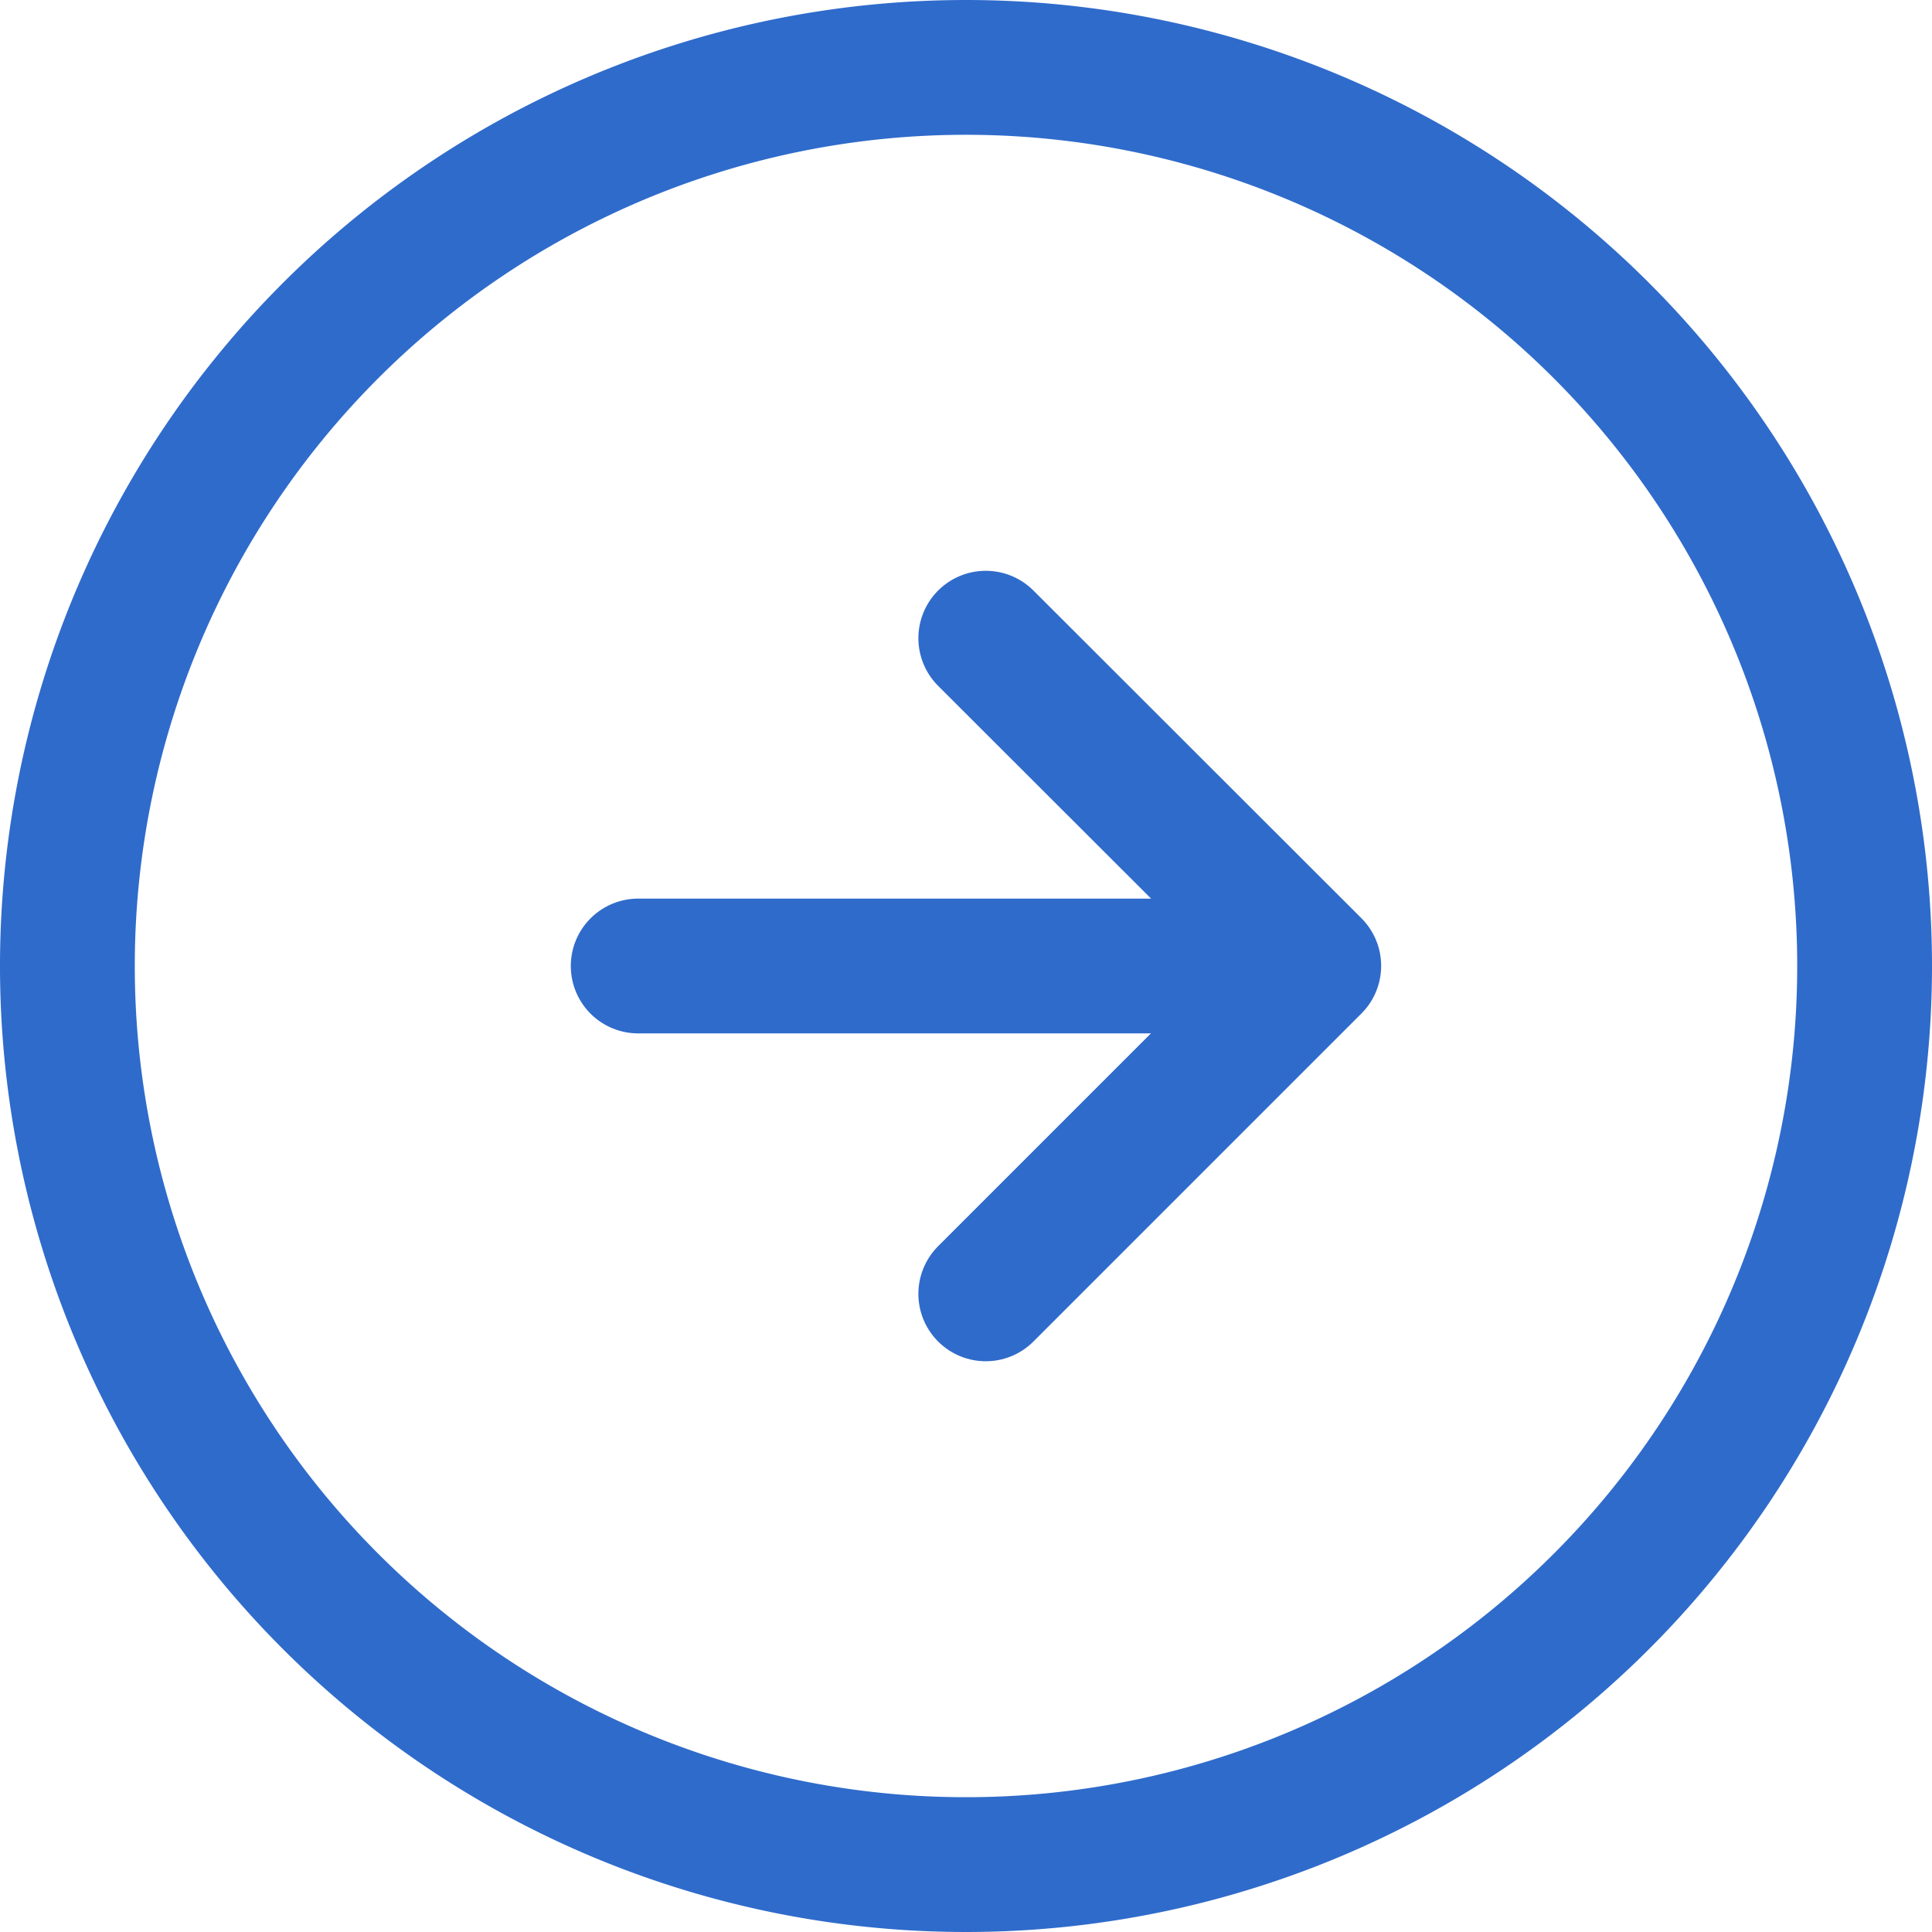
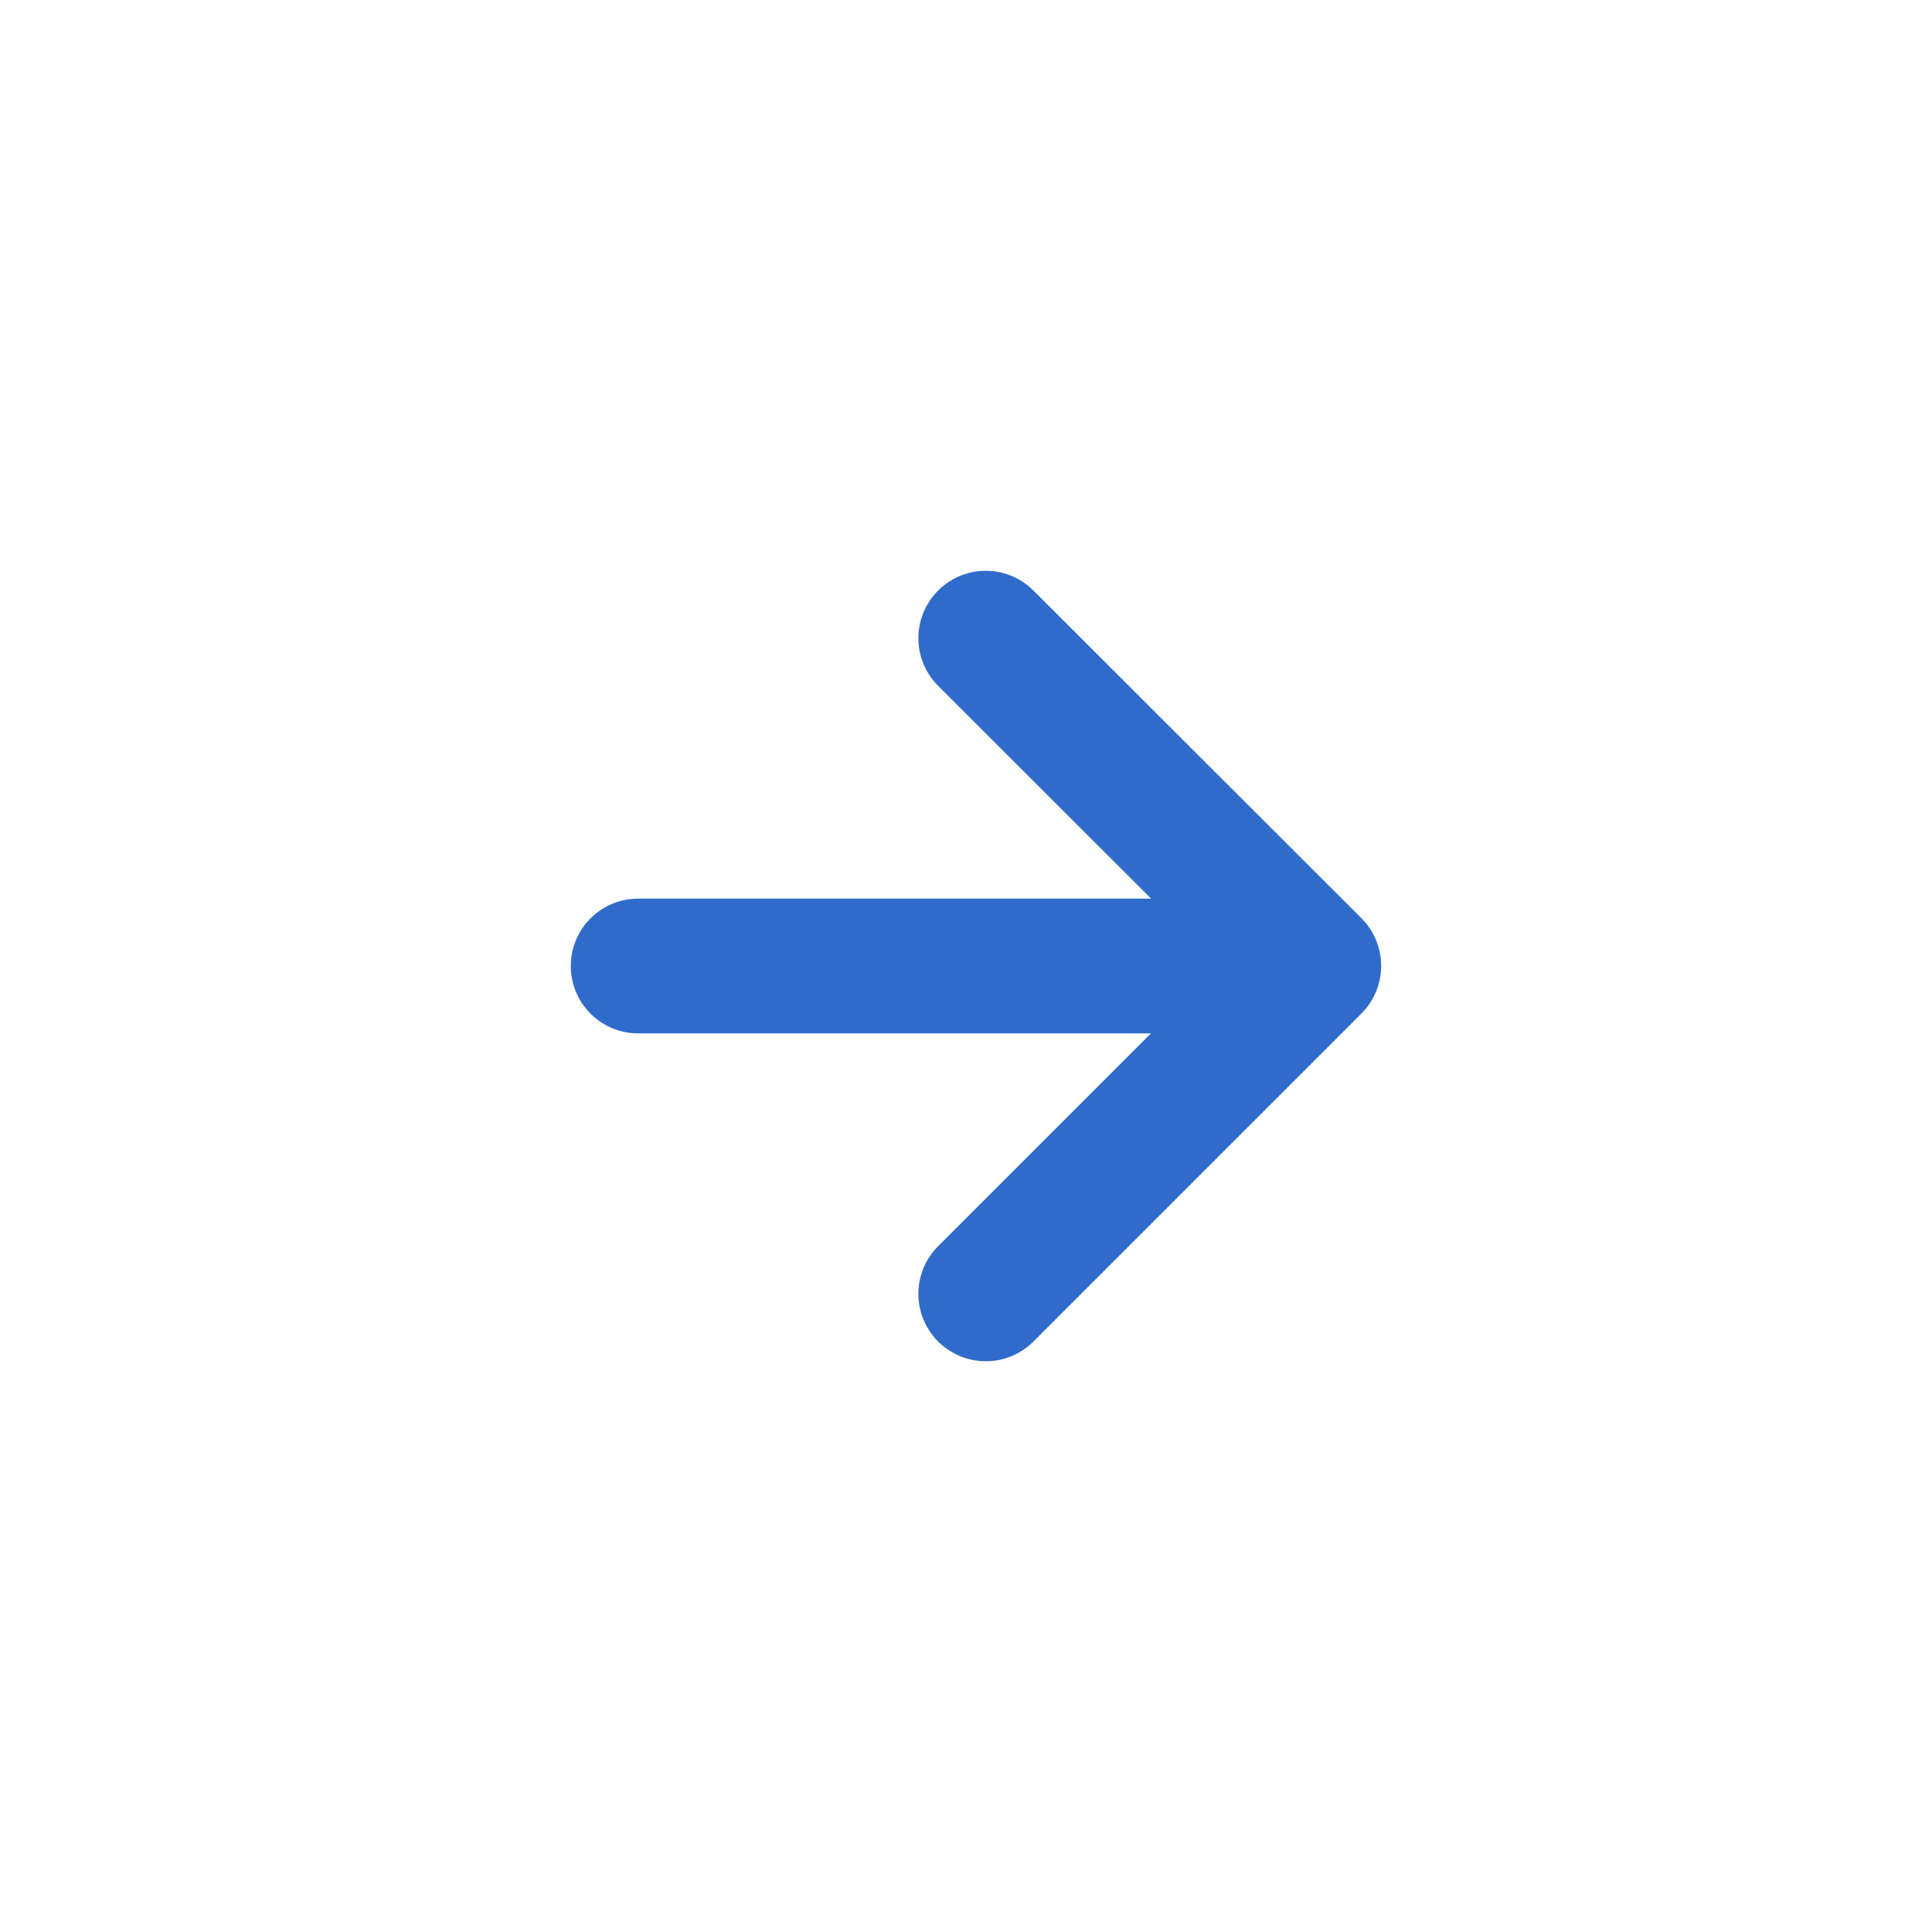
<svg xmlns="http://www.w3.org/2000/svg" width="43" height="43" viewBox="0 0 43 43">
  <g id="arrow" transform="translate(-1.5 -1.5)">
-     <path id="Path_1" data-name="Path 1" d="M43,23A20,20,0,1,1,23,3,20,20,0,0,1,43,23Z" fill="none" stroke="#2f6bcb" stroke-linecap="round" stroke-linejoin="round" stroke-width="3" />
    <path id="Path_2" data-name="Path 2" d="M18,26.593l7.3-7.3L18,12" transform="translate(5.44 3.704)" fill="none" stroke="#2f6bcb" stroke-linecap="round" stroke-linejoin="round" stroke-width="3" />
    <path id="Path_3" data-name="Path 3" d="M12,18H26.593" transform="translate(3.704 5)" fill="none" stroke="#2f6bcb" stroke-linecap="round" stroke-linejoin="round" stroke-width="3" />
  </g>
</svg>